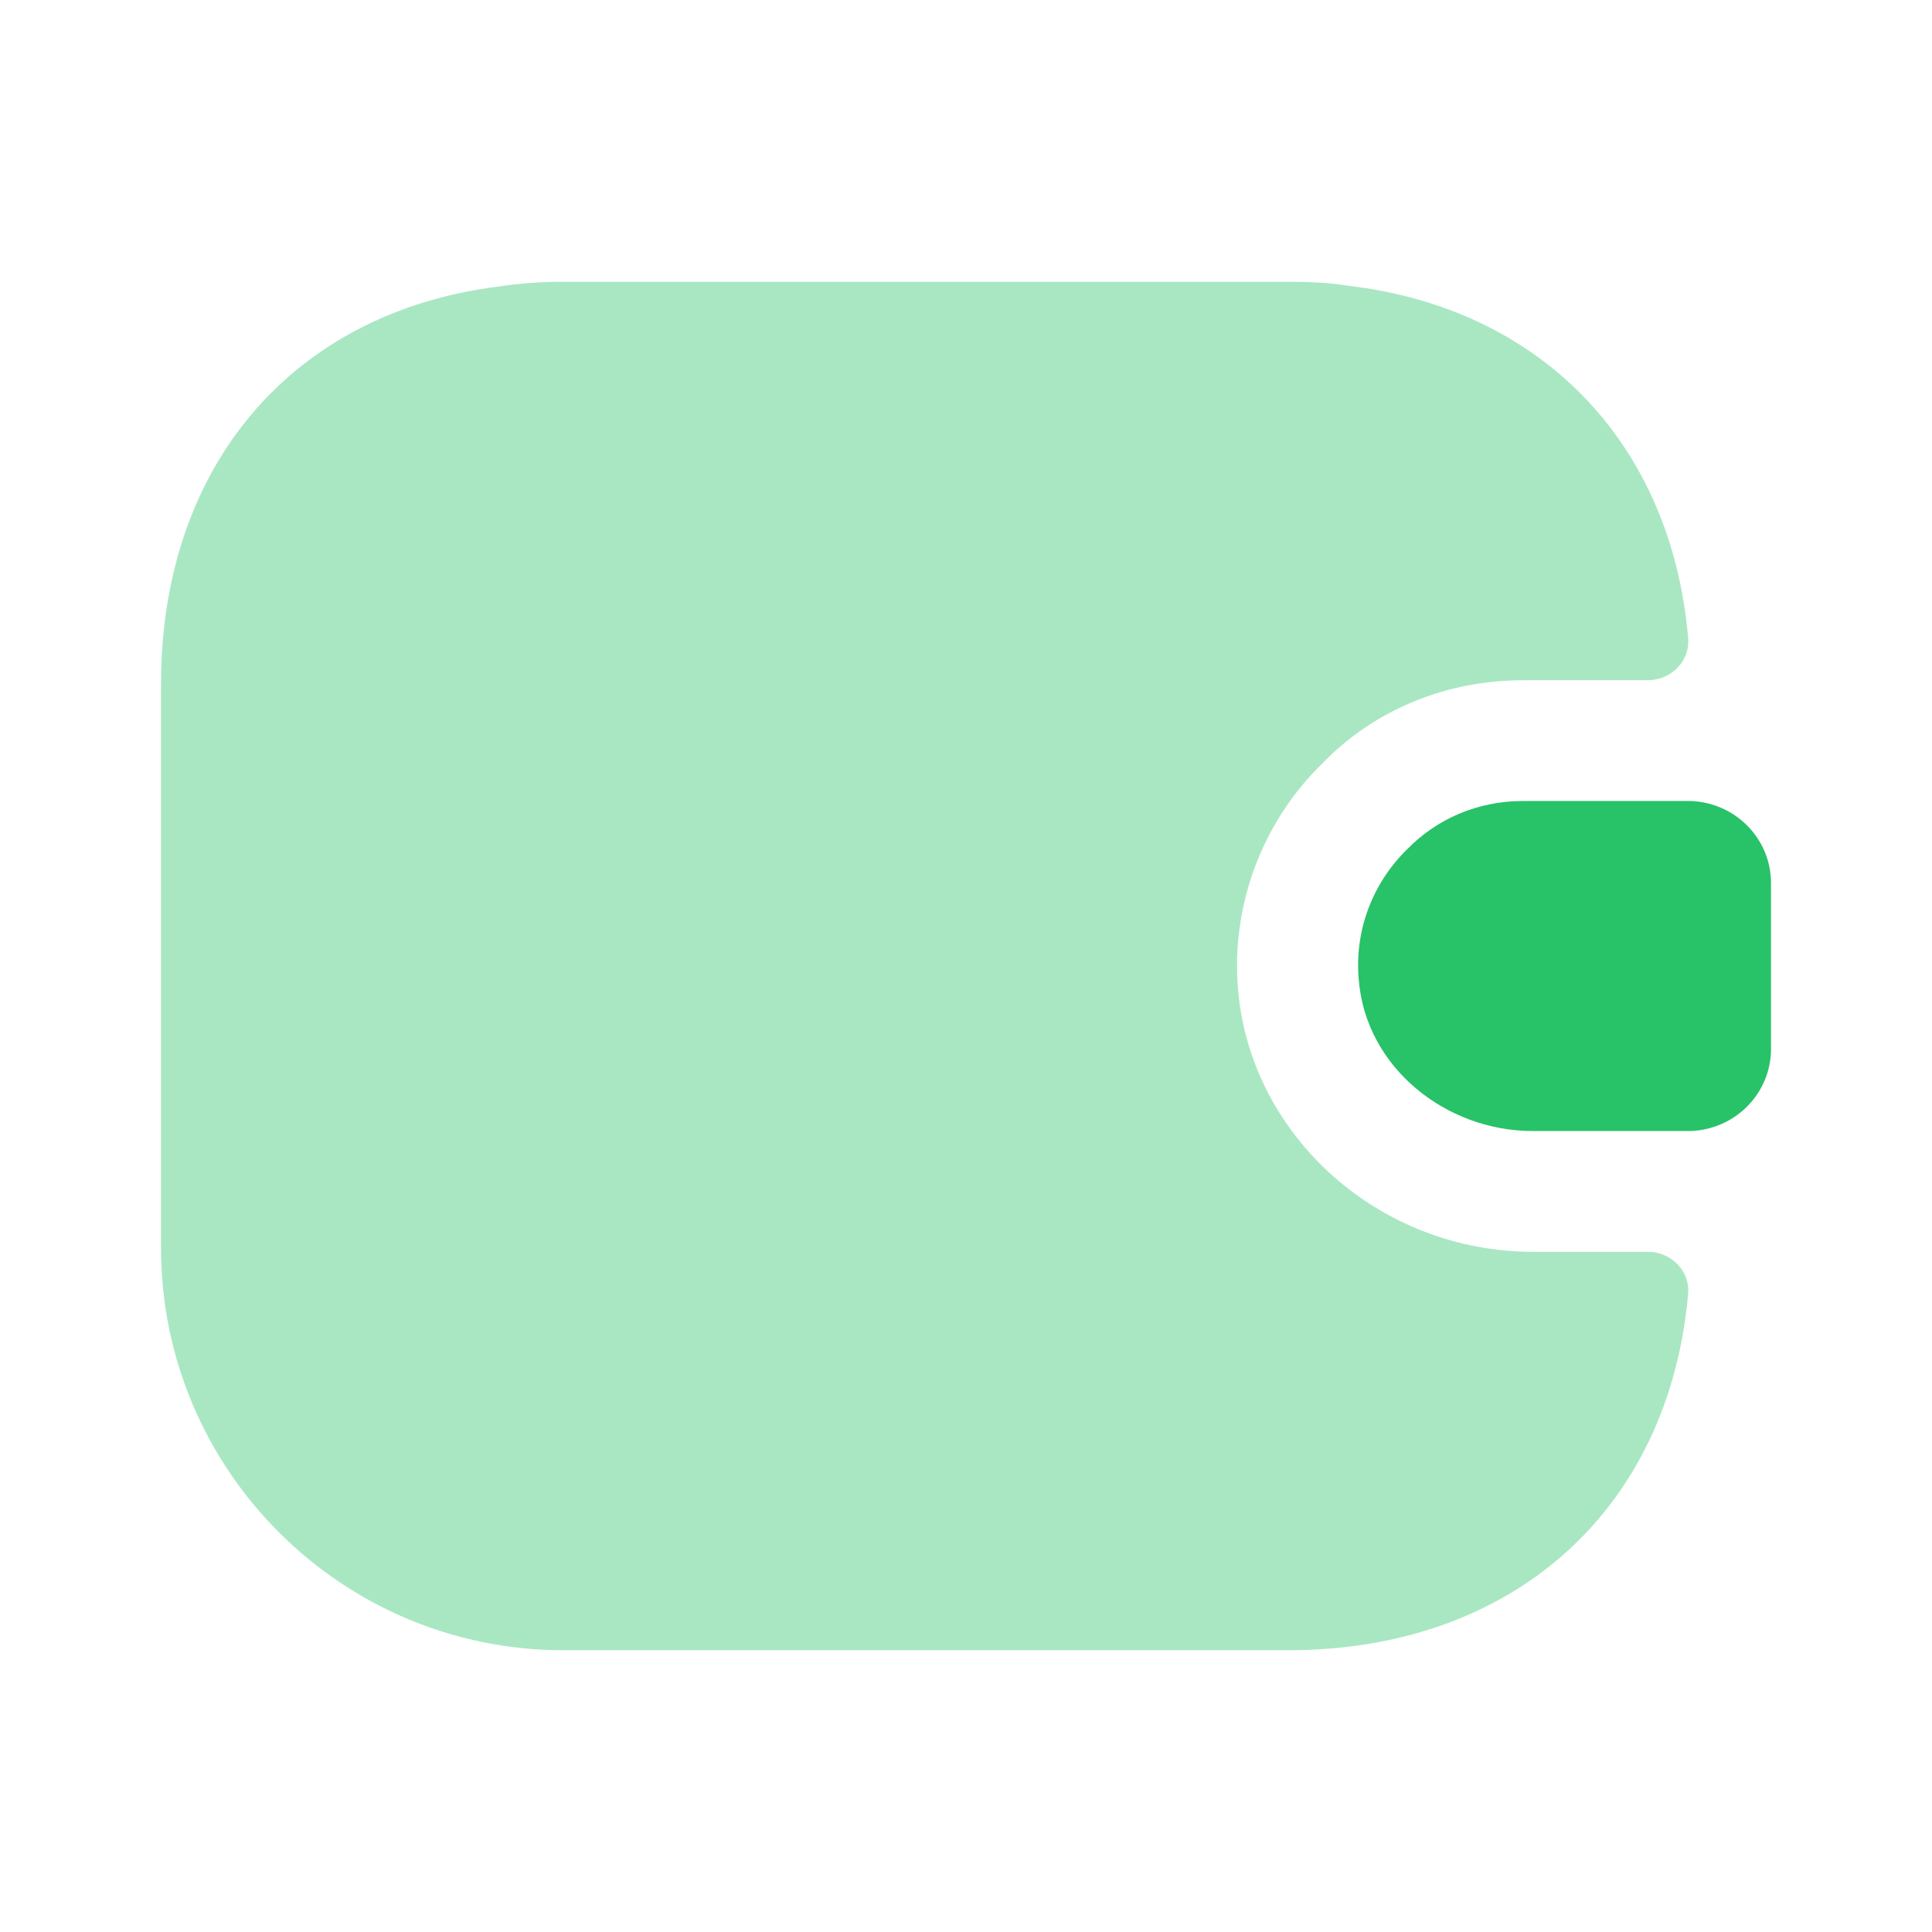
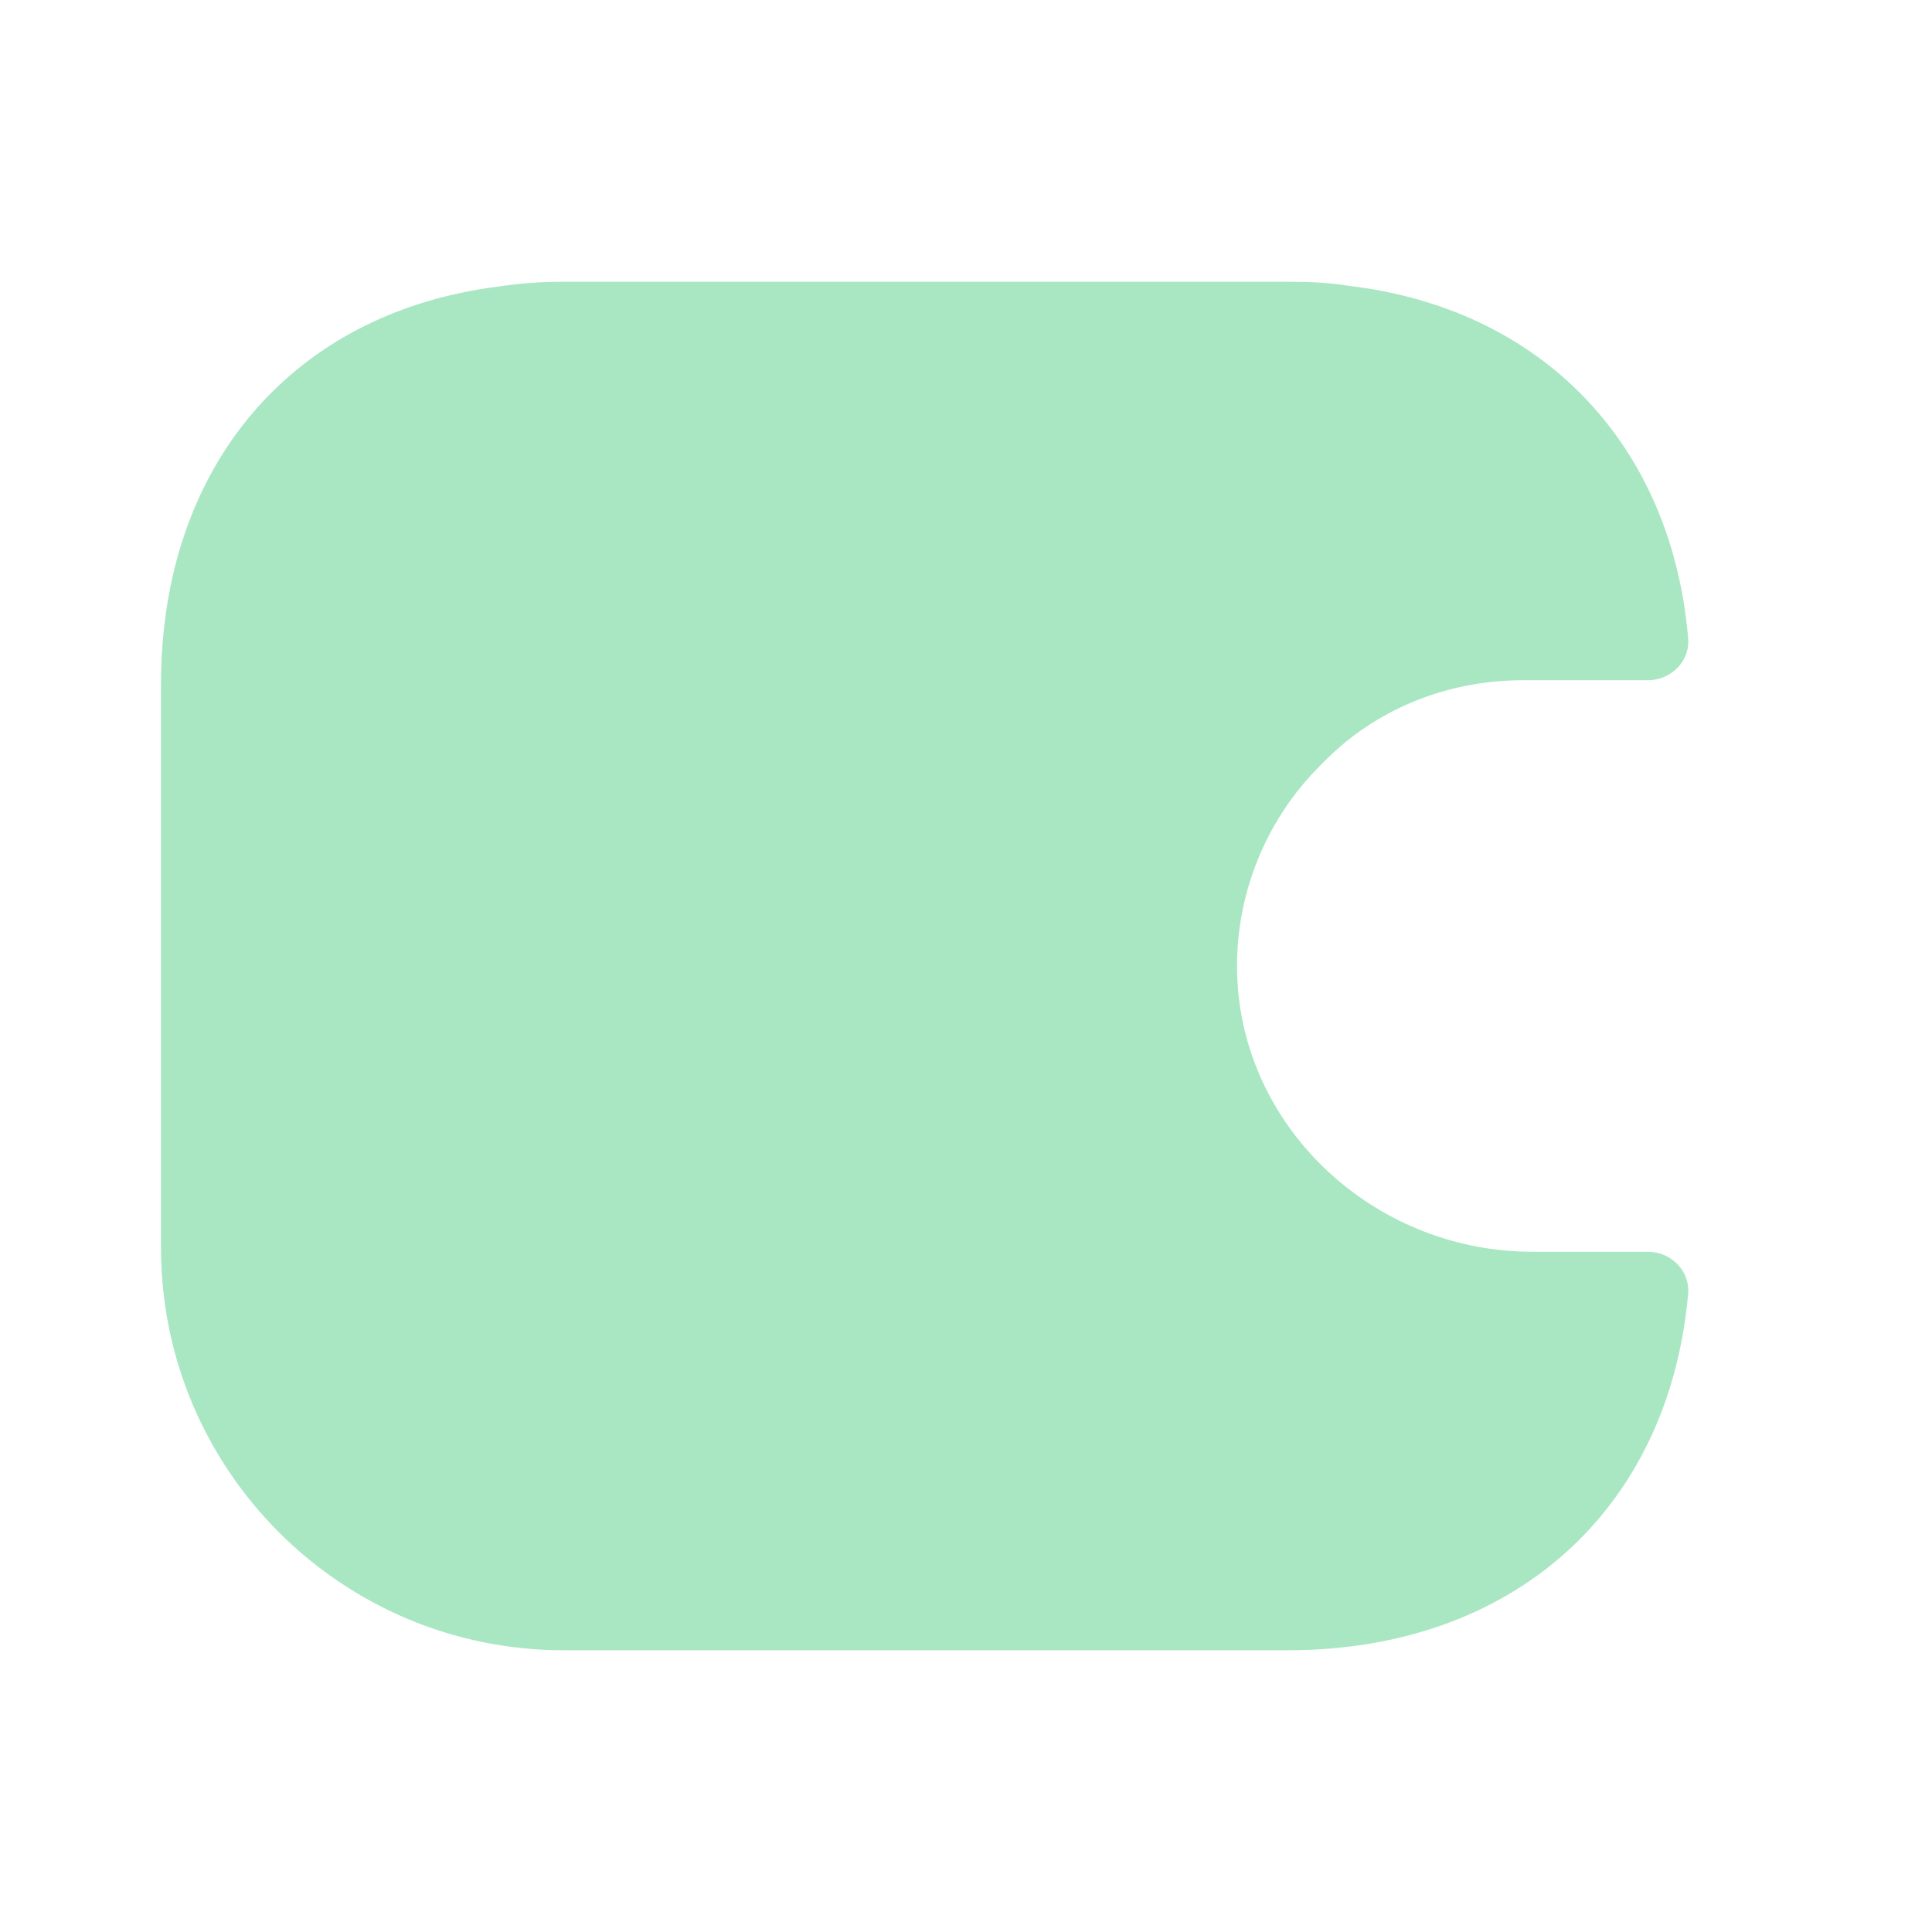
<svg xmlns="http://www.w3.org/2000/svg" width="114" height="114" viewBox="0 0 114 114" fill="none">
  <path d="M99.608 76.38C98.468 89.062 89.3 97.375 76 97.375H33.25C20.14 97.375 9.5 86.735 9.5 73.625V40.375C9.5 27.455 17.29 18.43 29.402 16.91C30.637 16.72 31.92 16.625 33.25 16.625H76C77.235 16.625 78.422 16.672 79.562 16.863C90.915 18.192 98.61 26.125 99.608 37.62C99.75 38.998 98.61 40.138 97.233 40.138H89.87C85.31 40.138 81.082 41.895 78.043 45.03C74.433 48.545 72.627 53.485 73.055 58.425C73.815 67.07 81.415 73.862 90.44 73.862H97.233C98.61 73.862 99.75 75.002 99.608 76.38Z" fill="#A9E7C3" />
-   <path d="M104.5 52.108V61.893C104.5 64.505 102.41 66.643 99.75 66.738H90.44C85.31 66.738 80.608 62.985 80.18 57.855C79.895 54.863 81.035 52.06 83.03 50.113C84.788 48.308 87.21 47.263 89.87 47.263H99.75C102.41 47.358 104.5 49.495 104.5 52.108Z" fill="#28C269" />
</svg>